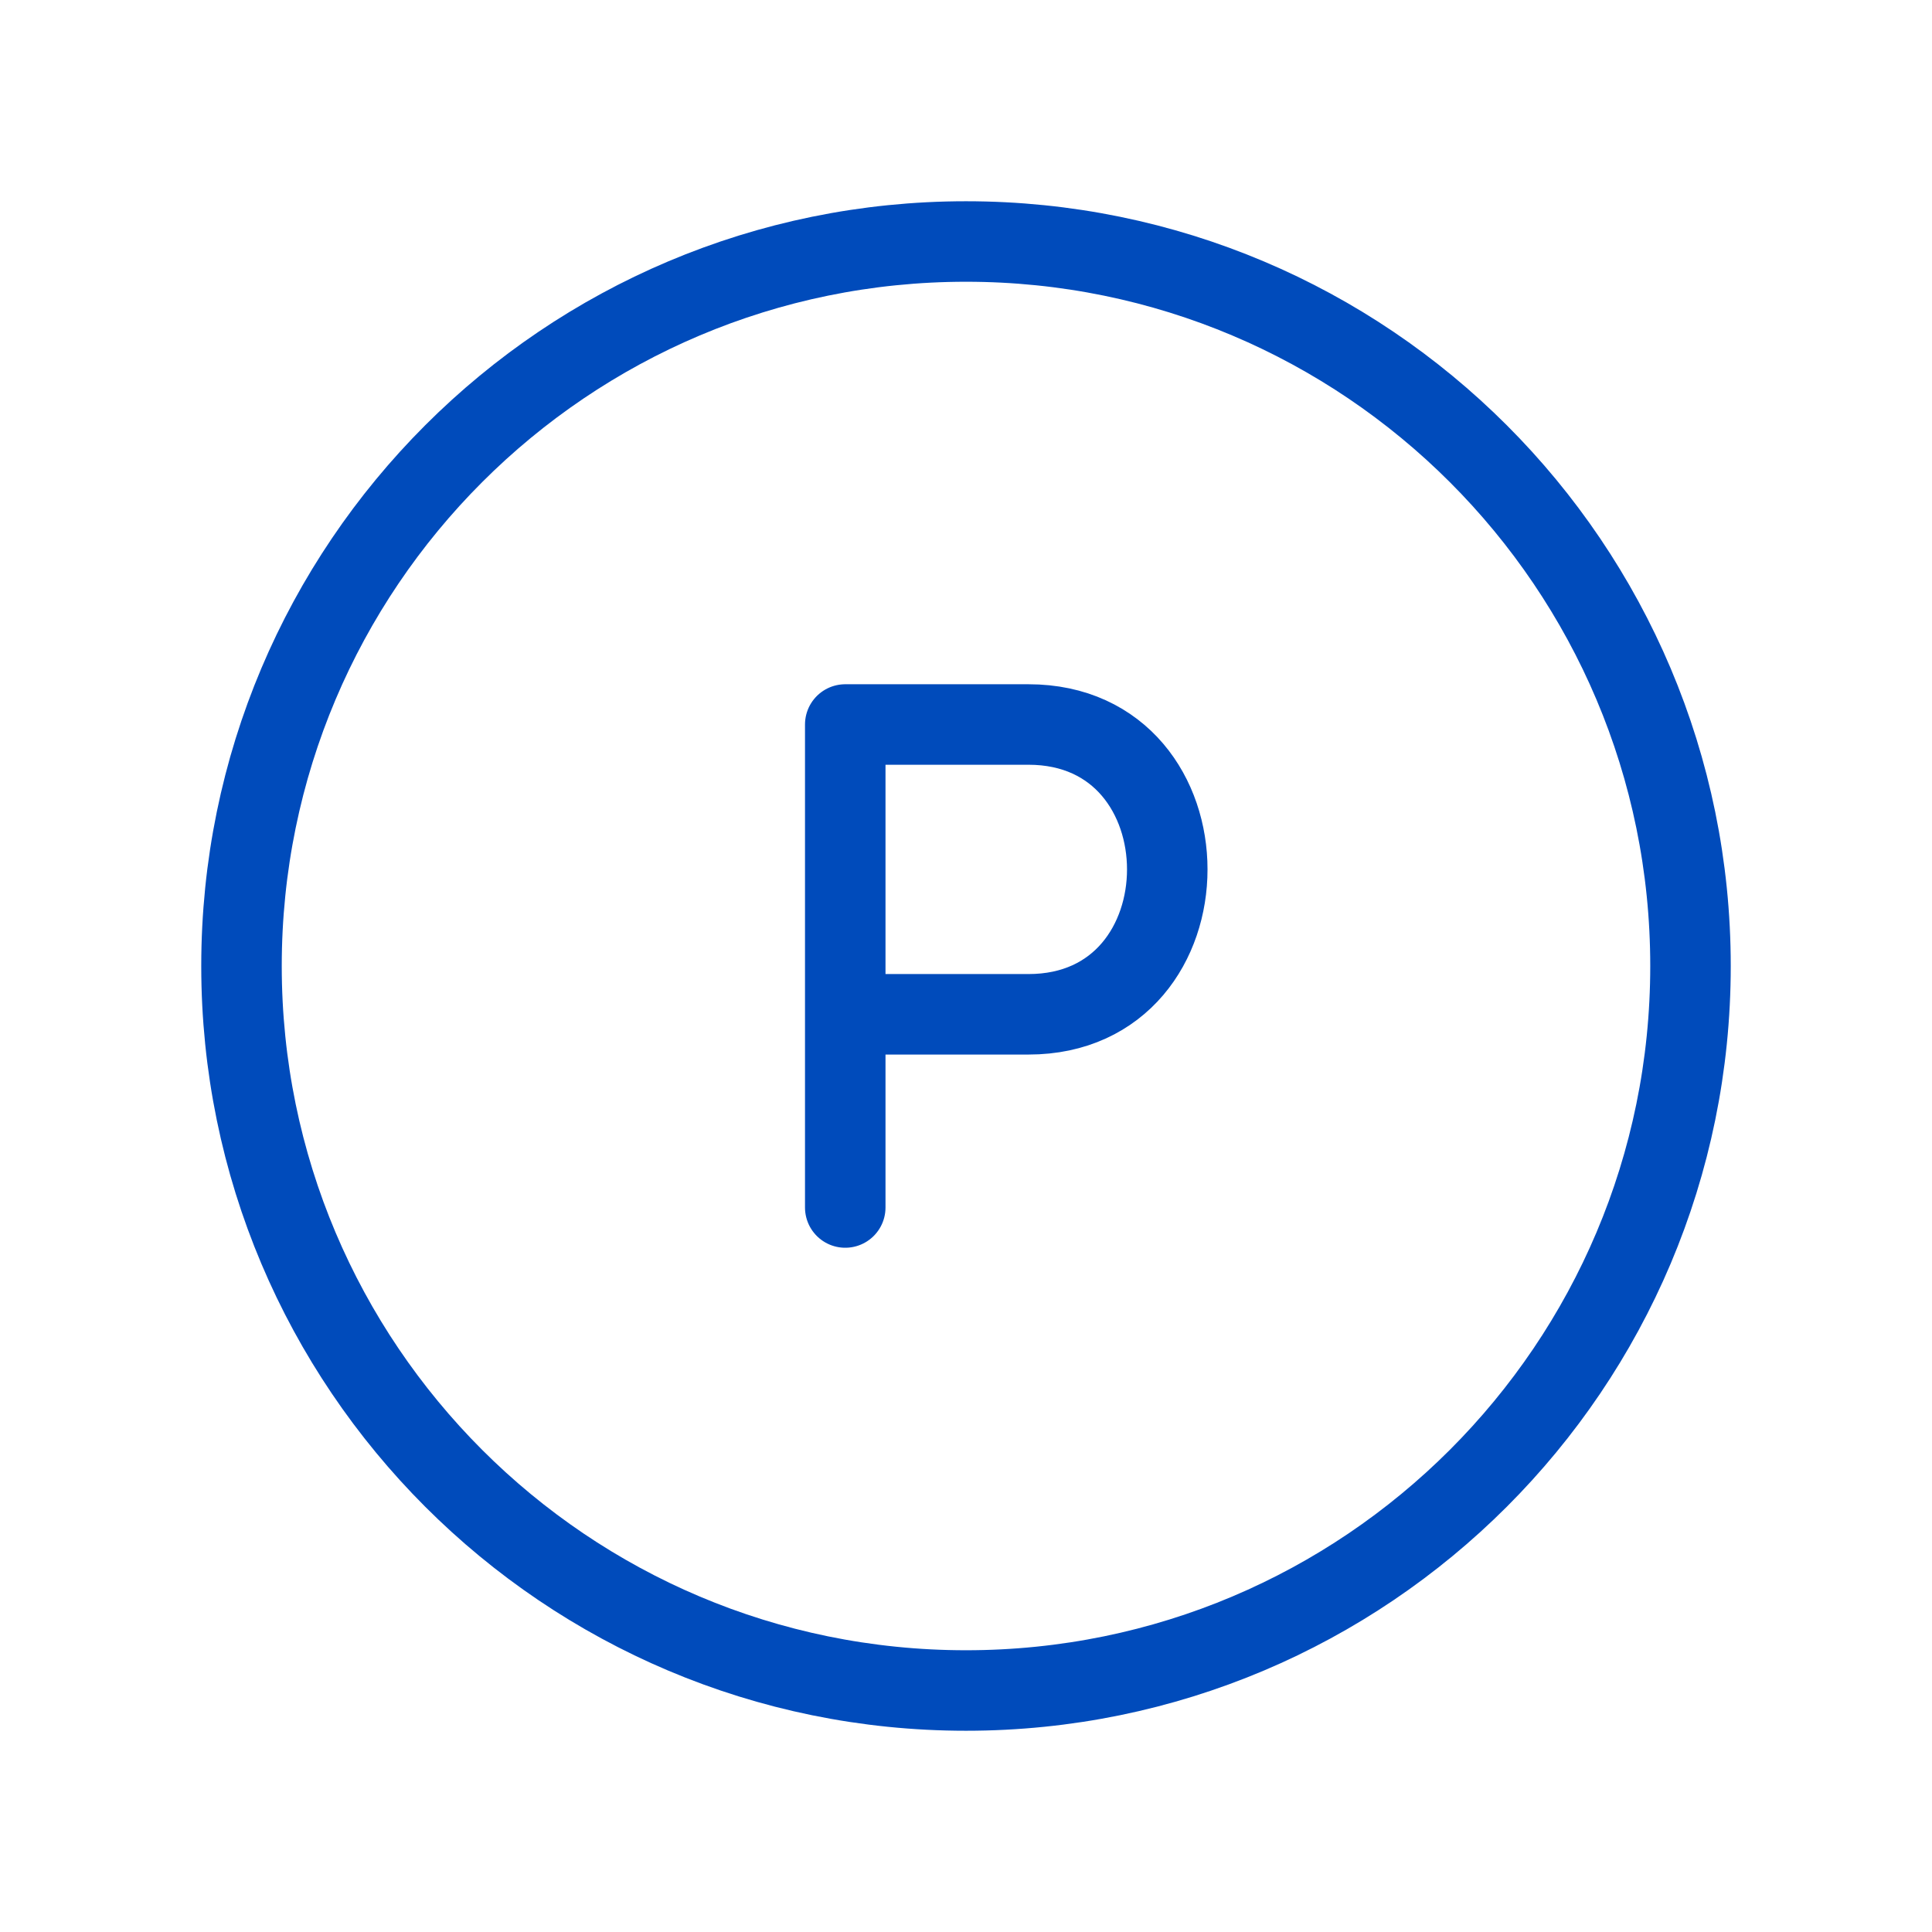
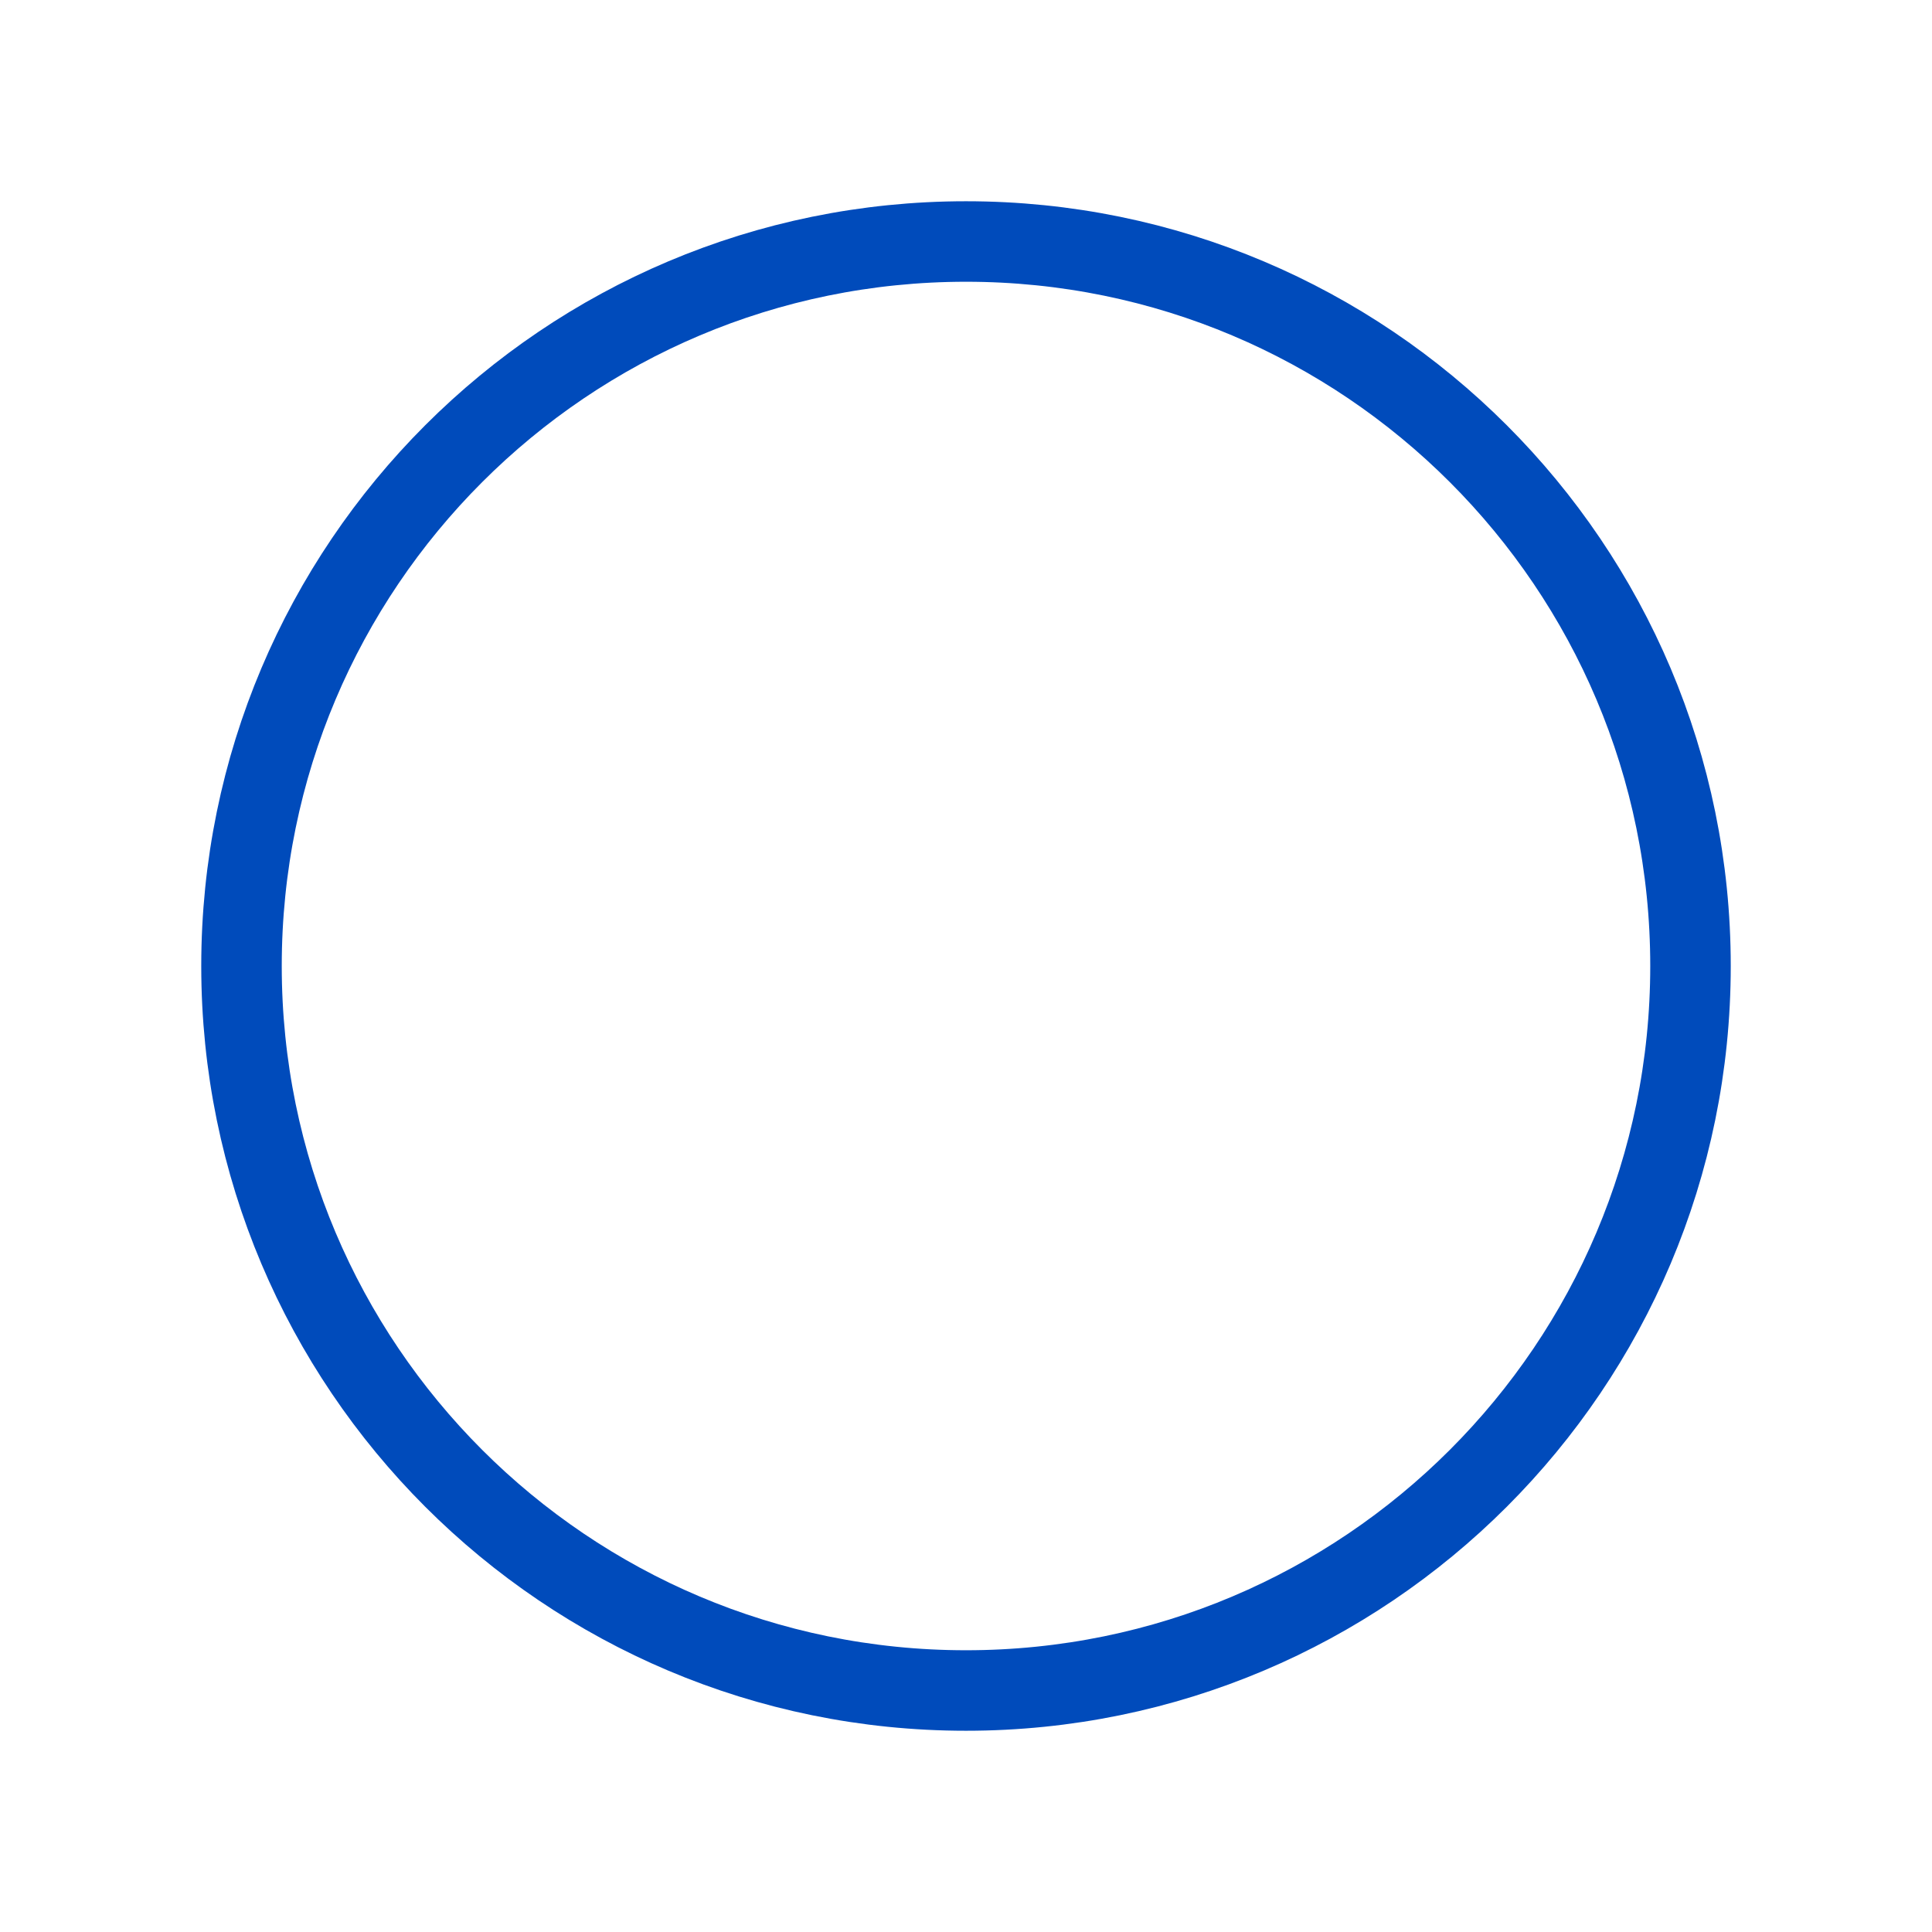
<svg xmlns="http://www.w3.org/2000/svg" width="24" height="24" viewBox="0 0 24 24" fill="none">
-   <path d="M10.5 15V12.6M10.5 12.6H12.776C15.075 12.6 15.075 9 12.776 9H10.5V12.6Z" stroke="#004BBB" stroke-linecap="round" stroke-linejoin="round" />
  <path d="M12 21C16.971 21 21 16.971 21 12C21 7.029 16.971 3 12 3C7.029 3 3 7.029 3 12C3 16.971 7.029 21 12 21Z" stroke="#004BBB" stroke-linecap="round" stroke-linejoin="round" />
</svg>